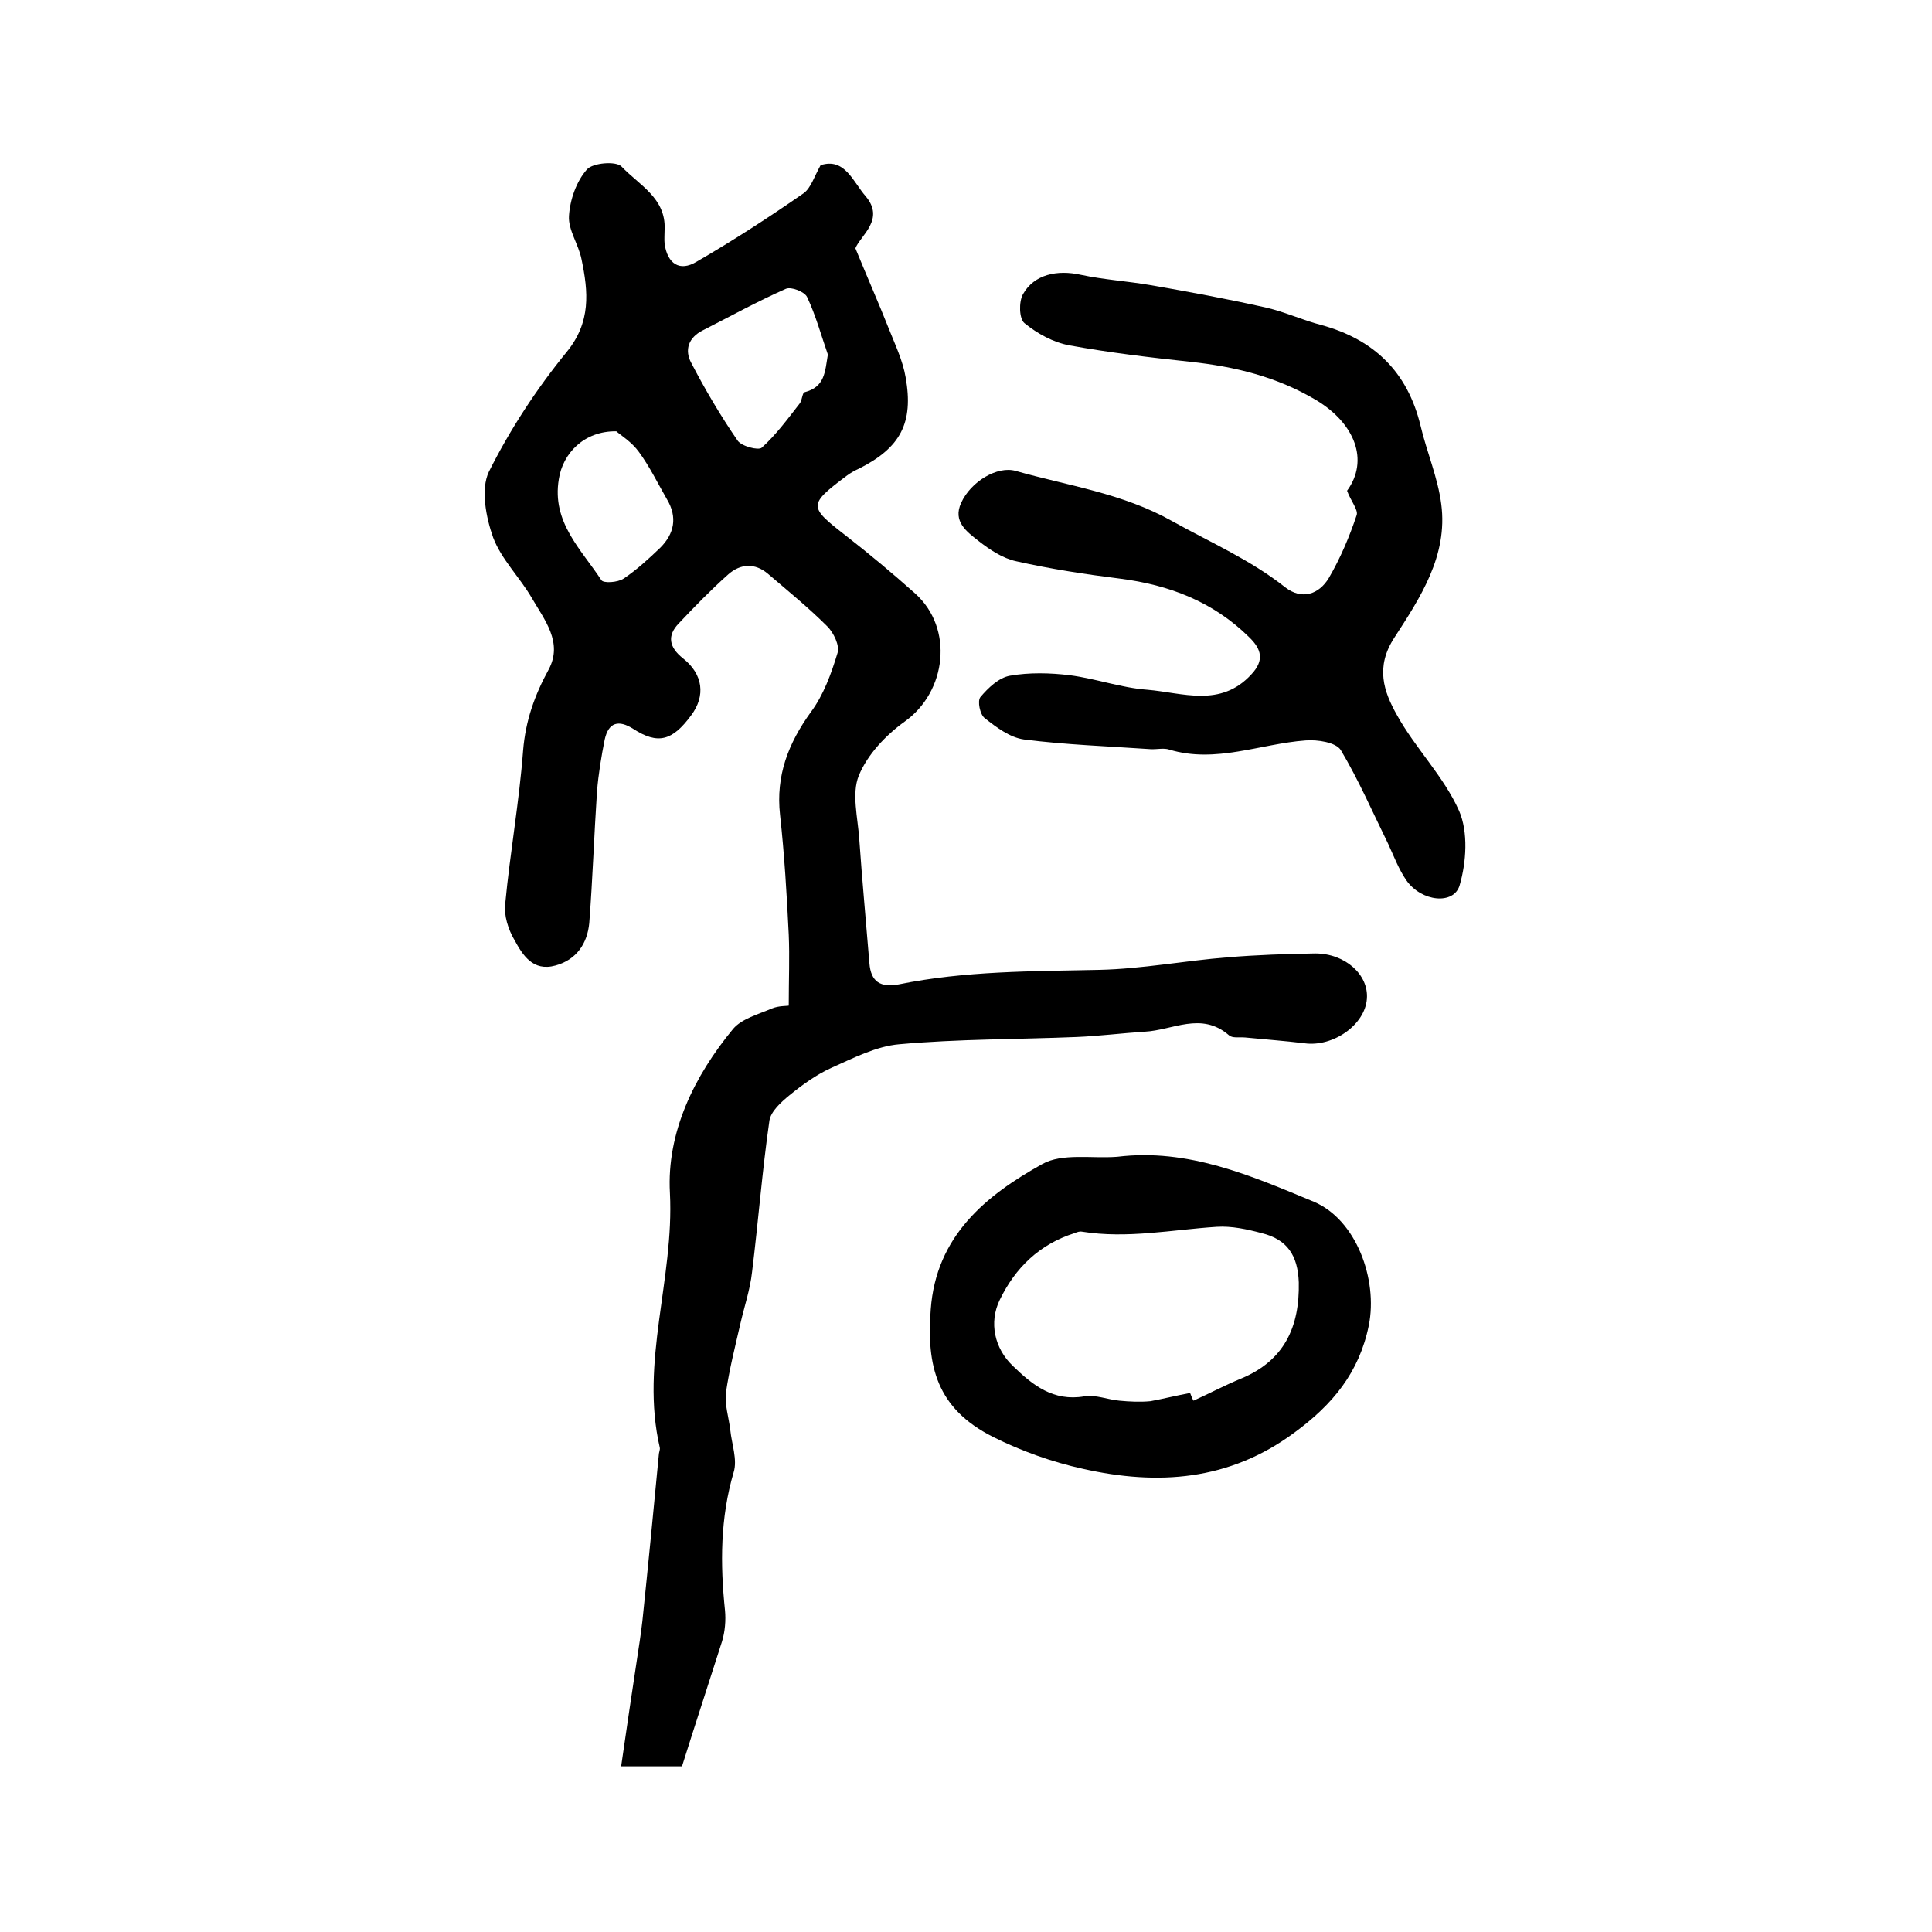
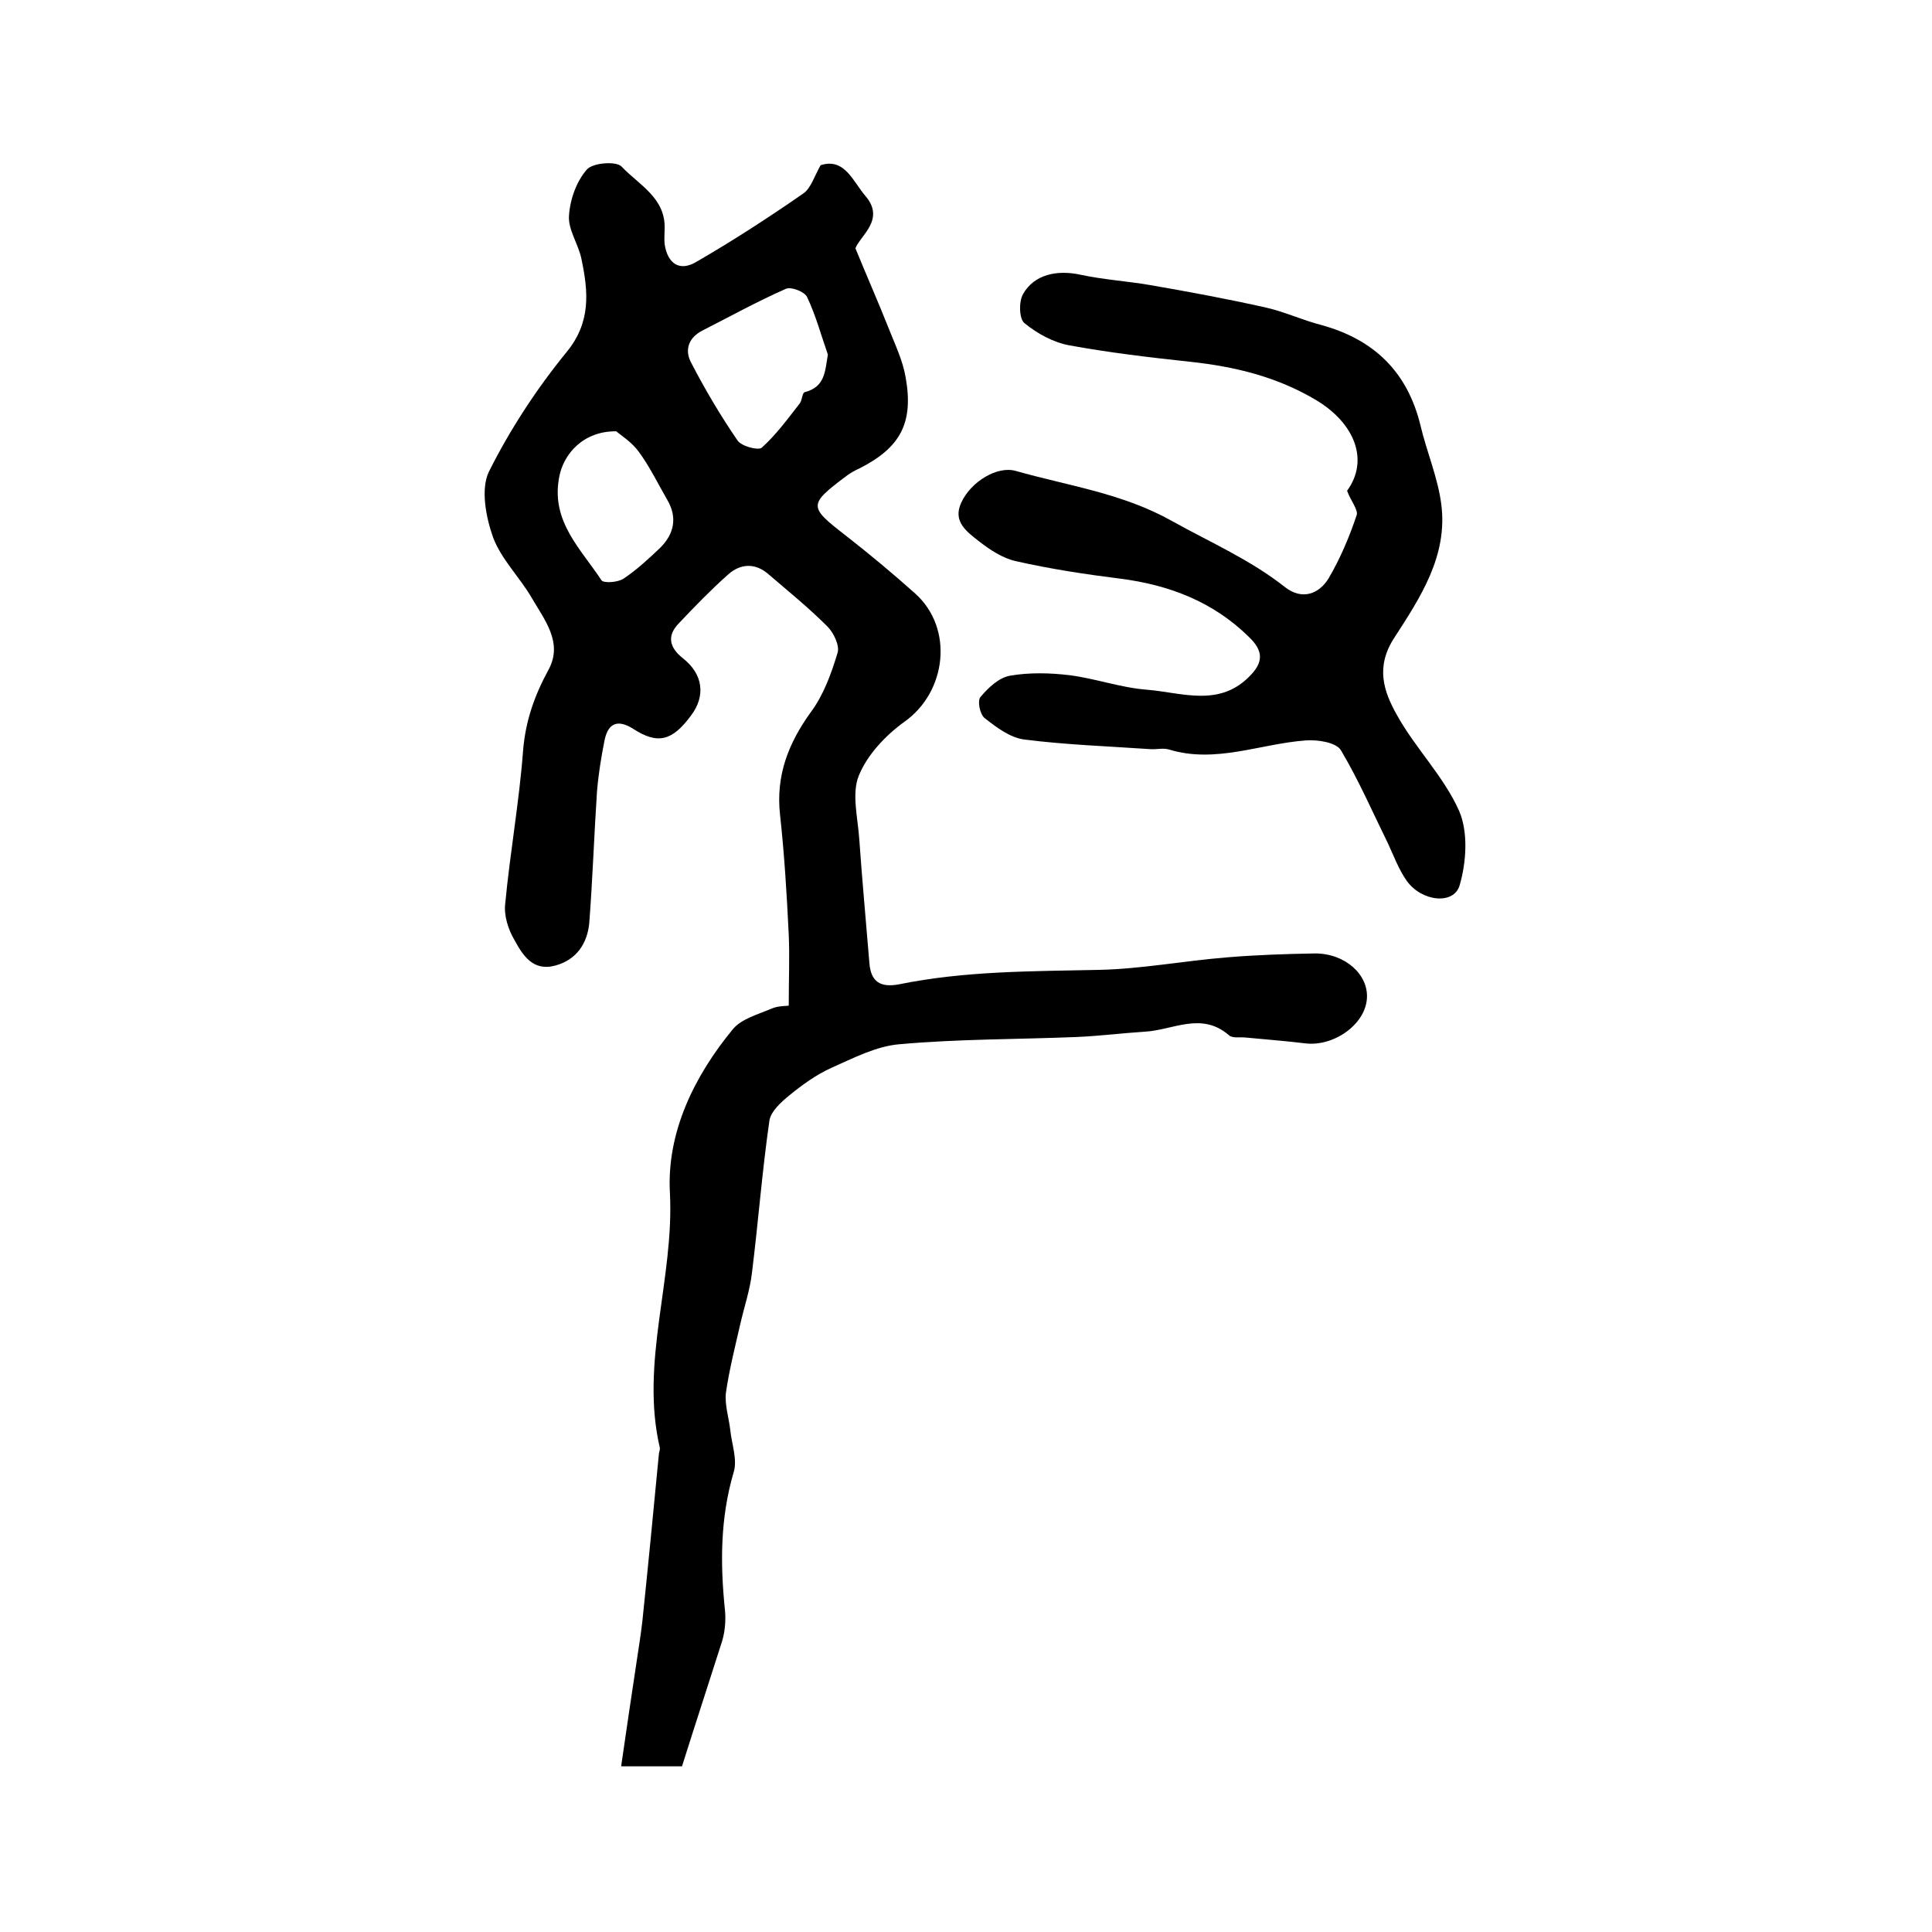
<svg xmlns="http://www.w3.org/2000/svg" version="1.1" id="图层_1" x="0px" y="0px" viewBox="0 0 400 400" style="enable-background:new 0 0 400 400;" xml:space="preserve">
  <style type="text/css">
	.st0{fill:#FFFFFF;}
</style>
  <g>
    <path d="M141.2,365.7c-4.7,0-8.1,0-12.6,0c1.1-7.7,2.2-15,3.3-22.3c0.4-2.6,0.8-5.2,1.1-7.8c1.2-11.5,2.3-22.9,3.4-34.4   c0-0.5,0.3-1,0.2-1.5c-4.1-17.7,3-34.9,2.1-52.7c-0.7-12.5,5-24.2,13.1-34c1.8-2.1,5.2-3,8-4.2c1.4-0.6,3.2-0.5,3.5-0.6   c0-5.4,0.2-10.1,0-14.7c-0.4-8.3-0.9-16.6-1.8-24.8c-0.9-8.1,1.7-14.8,6.4-21.3c2.6-3.5,4.2-7.9,5.5-12.2c0.5-1.5-0.8-4.2-2.1-5.5   c-3.9-3.9-8.1-7.3-12.3-10.9c-2.7-2.3-5.7-2.1-8.2,0.1c-3.6,3.2-7,6.7-10.3,10.2c-2.4,2.5-2,4.9,0.9,7.2c4.2,3.3,4.7,7.8,1.7,11.8   c-3.9,5.3-6.9,6.1-12,2.8c-3-1.9-5.1-1.4-5.9,2.2c-0.7,3.5-1.3,7.1-1.6,10.8c-0.6,9-0.9,18.1-1.6,27.2c-0.4,4.2-2.6,7.6-7,8.8   c-4.7,1.3-6.8-2.2-8.5-5.3c-1.3-2.2-2.2-5.1-1.9-7.5c1-10.6,2.9-21.1,3.7-31.7c0.5-6.2,2.4-11.5,5.3-16.8c3-5.6-0.9-10.3-3.5-14.8   c-2.5-4.3-6.3-8-8-12.5c-1.5-4.2-2.6-10-0.9-13.6c4.4-8.8,9.9-17.2,16.1-24.8c5.1-6.2,4.5-12.5,3.1-19.2c-0.6-3.1-2.8-6.1-2.6-9   c0.2-3.3,1.5-7.1,3.7-9.6c1.2-1.4,6.1-1.8,7.2-0.6c3.6,3.8,9.2,6.5,8.9,13c0,1-0.1,2,0,3c0.6,4.1,3.1,5.8,6.6,3.7   c7.6-4.4,15-9.2,22.2-14.2c1.5-1.1,2.2-3.5,3.5-5.8c5-1.6,6.7,3.4,9.3,6.4c4.1,4.8-1,8.1-2.1,10.8c2.5,6.1,4.8,11.3,6.9,16.6   c1.3,3.3,2.9,6.6,3.5,10.1c1.7,9.5-1.1,14.6-9.6,18.9c-0.9,0.4-1.8,0.9-2.6,1.5c-8,6-7.9,6.4-0.3,12.3c5,3.9,9.8,7.9,14.5,12.1   c8,7.2,6.5,20.3-2.2,26.5c-3.9,2.8-7.7,6.8-9.5,11.2c-1.5,3.7-0.2,8.7,0.1,13.1c0.6,8.6,1.4,17.1,2.1,25.7c0.3,3.9,2.3,5.1,6.1,4.4   c13.7-2.8,27.6-2.7,41.5-3c8.9-0.2,17.7-1.9,26.6-2.6c6-0.5,12.1-0.7,18.1-0.8c6.2,0,11.1,4.4,10.7,9.4c-0.4,5.4-7,10-12.9,9.2   c-4.1-0.5-8.2-0.8-12.3-1.2c-1.2-0.1-2.7,0.2-3.4-0.5c-5.7-4.9-11.6-1-17.4-0.7c-4.7,0.3-9.4,0.9-14.1,1.1   c-12.3,0.5-24.5,0.4-36.7,1.5c-4.8,0.4-9.6,2.9-14.1,4.9c-3.1,1.4-6,3.5-8.7,5.7c-1.7,1.4-3.8,3.3-4.1,5.2   c-1.5,10.4-2.3,20.9-3.6,31.4c-0.4,3.6-1.6,7.1-2.4,10.6c-1.1,4.8-2.3,9.5-3,14.3c-0.3,2.5,0.6,5.2,0.9,7.8   c0.3,2.9,1.5,6.1,0.7,8.7c-2.8,9.5-2.8,19-1.8,28.6c0.2,2.1,0,4.4-0.6,6.4C146.7,348.6,143.9,357.1,141.2,365.7z M171.4,73.4   c-1.4-4-2.5-8.1-4.3-11.9c-0.5-1.1-3.3-2.2-4.4-1.7c-5.9,2.6-11.5,5.7-17.2,8.6c-3,1.5-3.8,4.1-2.4,6.7c2.9,5.6,6.1,11,9.6,16.1   c0.8,1.2,4.3,2.1,5,1.5c3-2.7,5.4-6,7.9-9.2c0.5-0.7,0.5-2.2,1-2.3C170.8,80.1,170.8,77,171.4,73.4z M127.6,89.3   c-6.7-0.1-11.1,4.6-11.9,9.9c-1.5,8.9,4.6,14.5,8.8,20.9c0.4,0.7,3.4,0.5,4.6-0.3c2.7-1.8,5.2-4.1,7.6-6.4c2.9-2.9,3.6-6.3,1.4-10   c-1.9-3.3-3.6-6.8-5.8-9.8C130.8,91.5,128.5,90.1,127.6,89.3z" />
    <path d="M278.9,101.6c4.6-6.3,1.6-13.9-6.3-18.7c-8.2-4.9-16.9-7-26.2-8c-8.4-0.9-16.8-1.9-25-3.4c-3.3-0.6-6.6-2.4-9.3-4.6   c-1.1-0.9-1.2-4.4-0.3-6c2.3-4.1,7.1-5.1,12-4c4.7,1,9.5,1.3,14.2,2.1c8.1,1.4,16.2,2.9,24.2,4.7c3.9,0.9,7.5,2.6,11.4,3.6   c10.9,3,17.8,9.7,20.5,20.8c1.3,5.5,3.6,10.8,4.3,16.3c1.4,10.7-4.4,19.4-9.7,27.6c-4,6.1-2.2,11.2,0.5,16   c3.8,6.9,9.7,12.7,12.9,19.9c1.9,4.4,1.5,10.6,0.1,15.4c-1.2,4.1-7.9,3.4-11-1c-1.6-2.3-2.6-5-3.8-7.6c-3.2-6.5-6.1-13.2-9.8-19.4   c-1-1.6-4.8-2.2-7.3-2c-9.4,0.7-18.6,4.8-28.2,1.9c-1.2-0.4-2.6,0-4-0.1c-8.7-0.6-17.5-0.9-26.1-2c-2.9-0.4-5.7-2.5-8.1-4.4   c-1-0.7-1.6-3.6-0.9-4.4c1.6-1.9,3.8-4,6.1-4.4c4-0.7,8.3-0.6,12.4-0.1c5.4,0.7,10.6,2.6,16,3c7.3,0.6,15.2,3.8,21.6-3.2   c2.7-2.9,2.1-5.2-0.5-7.7c-7.4-7.3-16.5-10.8-26.7-12.1c-7.2-0.9-14.4-2-21.5-3.6c-2.8-0.6-5.5-2.4-7.8-4.2c-2.4-1.9-5.4-4-3.6-7.9   c2-4.4,7.5-7.7,11.3-6.6c10.9,3.1,22.1,4.6,32.4,10.4c7.9,4.4,16.2,8,23.4,13.7c3.5,2.7,7,1.4,9-1.9c2.4-4.1,4.3-8.6,5.8-13.1   C281.2,105.5,279.6,103.6,278.9,101.6z" />
-     <path d="M231.3,239.5c14.7-1.8,27.7,3.9,40.7,9.3c8.8,3.7,13.3,16.1,11.4,25.6c-2,9.8-7.5,16.4-15.4,22.2   c-13.5,10-28.3,11-43.8,7.5c-6.4-1.4-12.8-3.7-18.6-6.6c-11.7-5.9-13.8-14.7-12.9-26.4c1.1-15.2,11.4-23.6,23.1-30.1   C219.9,238.7,226,239.9,231.3,239.5z M246.4,288.4c0.2,0.5,0.4,1.1,0.7,1.6c3.3-1.5,6.5-3.2,9.9-4.6c8.9-3.7,12.1-10.7,11.9-19.9   c-0.2-5.6-2.4-8.9-7.7-10.2c-3-0.8-6.2-1.5-9.3-1.3c-9.3,0.6-18.5,2.5-27.9,1c-0.5-0.1-1,0.1-1.5,0.3c-7.3,2.3-12.3,7.2-15.5,13.8   c-2.3,4.7-1.1,10.1,2.7,13.7c4.1,4,8.4,7.4,14.8,6.3c2.3-0.4,4.9,0.7,7.3,0.9c2.1,0.2,4.3,0.3,6.4,0.1   C240.9,289.6,243.7,288.9,246.4,288.4z" />
  </g>
</svg>